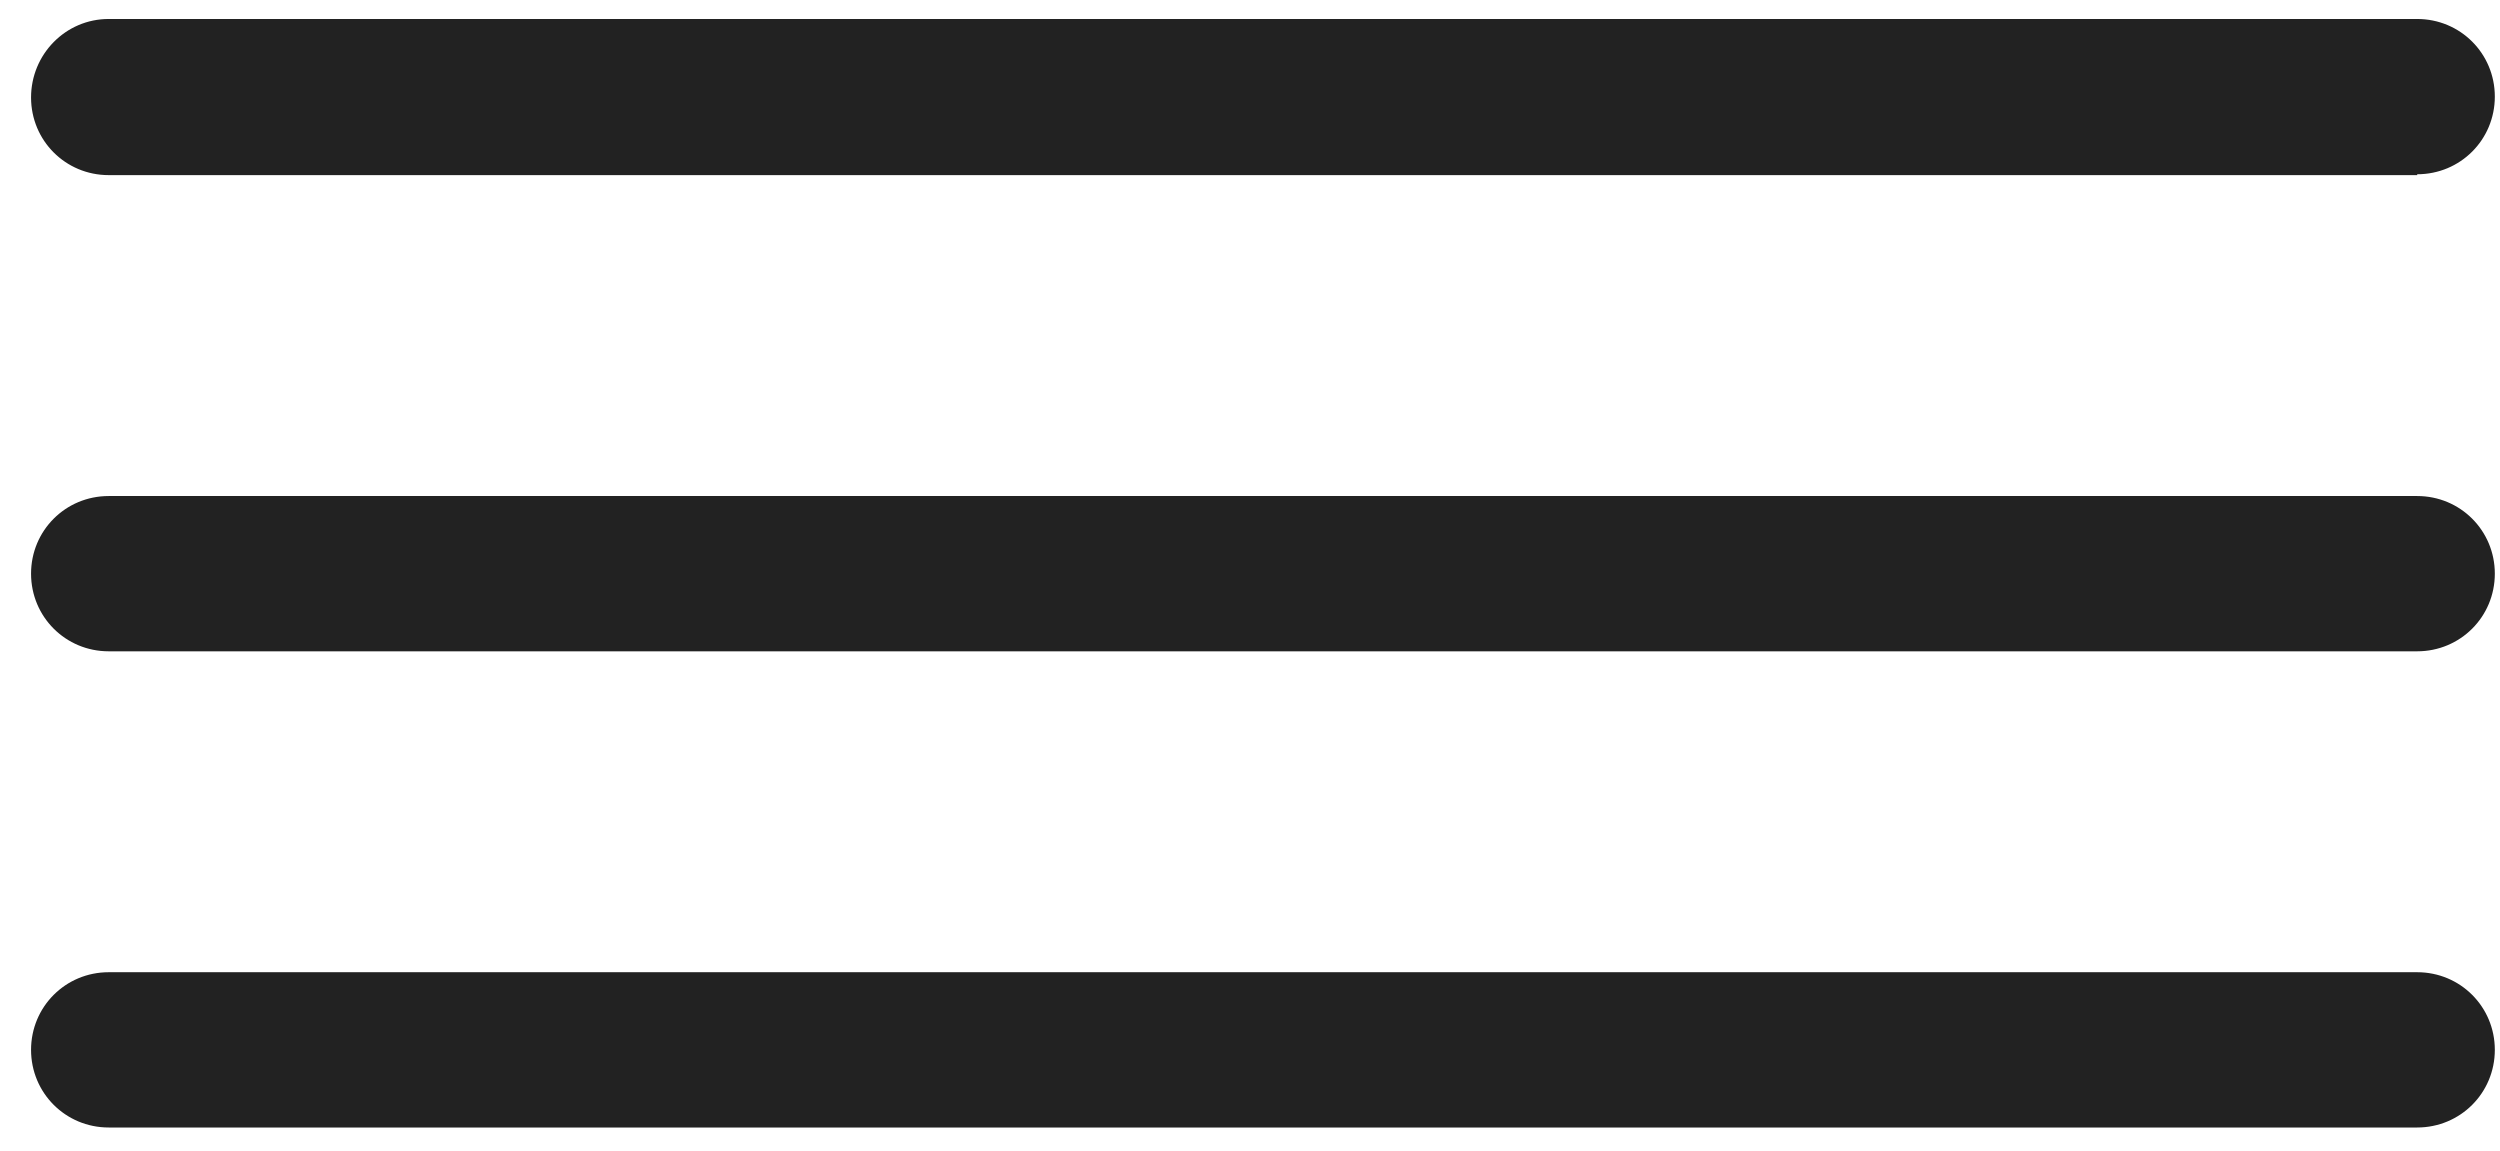
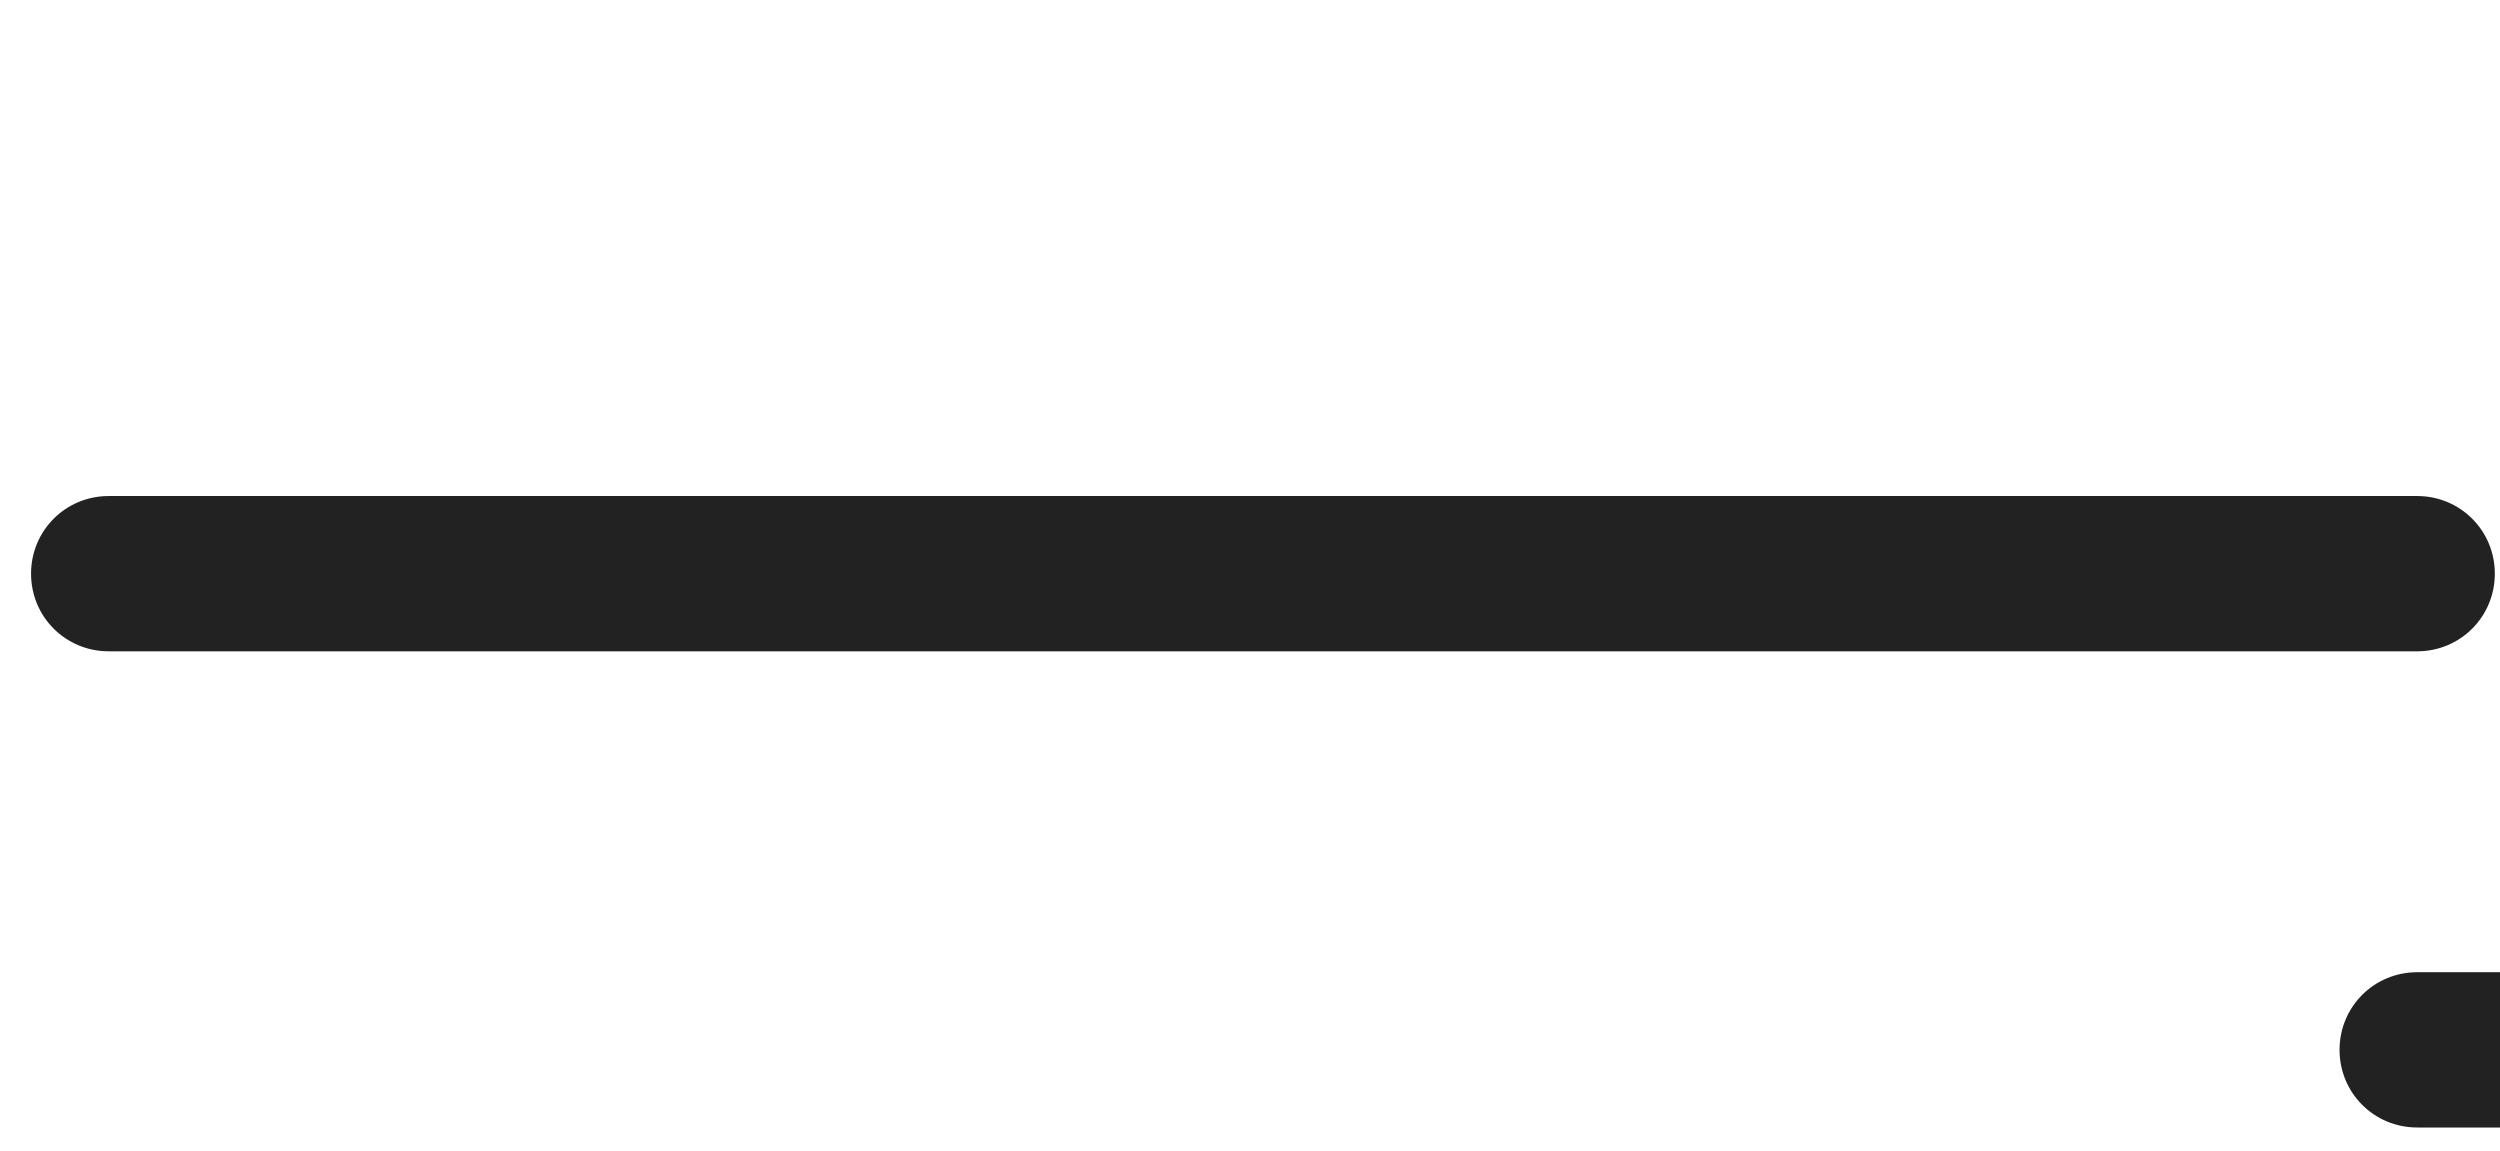
<svg xmlns="http://www.w3.org/2000/svg" id="Layer_1" data-name="Layer 1" viewBox="0 0 28.98 13.34">
  <defs>
    <style> .cls-1 { fill: #222; } </style>
  </defs>
-   <path class="cls-1" d="M28.02,2.03H1.26c-.5,0-.9-.4-.9-.9S.76.22,1.26.22h26.76c.5,0,.9.4.9.9s-.4.9-.9.9Z" />
  <path class="cls-1" d="M28.02,7.55H1.26c-.5,0-.9-.4-.9-.9s.4-.9.9-.9h26.76c.5,0,.9.4.9.9s-.4.9-.9.9Z" />
-   <path class="cls-1" d="M28.02,13.07H1.26c-.5,0-.9-.4-.9-.9s.4-.9.9-.9h26.76c.5,0,.9.4.9.9s-.4.9-.9.9Z" />
+   <path class="cls-1" d="M28.02,13.07c-.5,0-.9-.4-.9-.9s.4-.9.9-.9h26.76c.5,0,.9.4.9.9s-.4.9-.9.9Z" />
</svg>